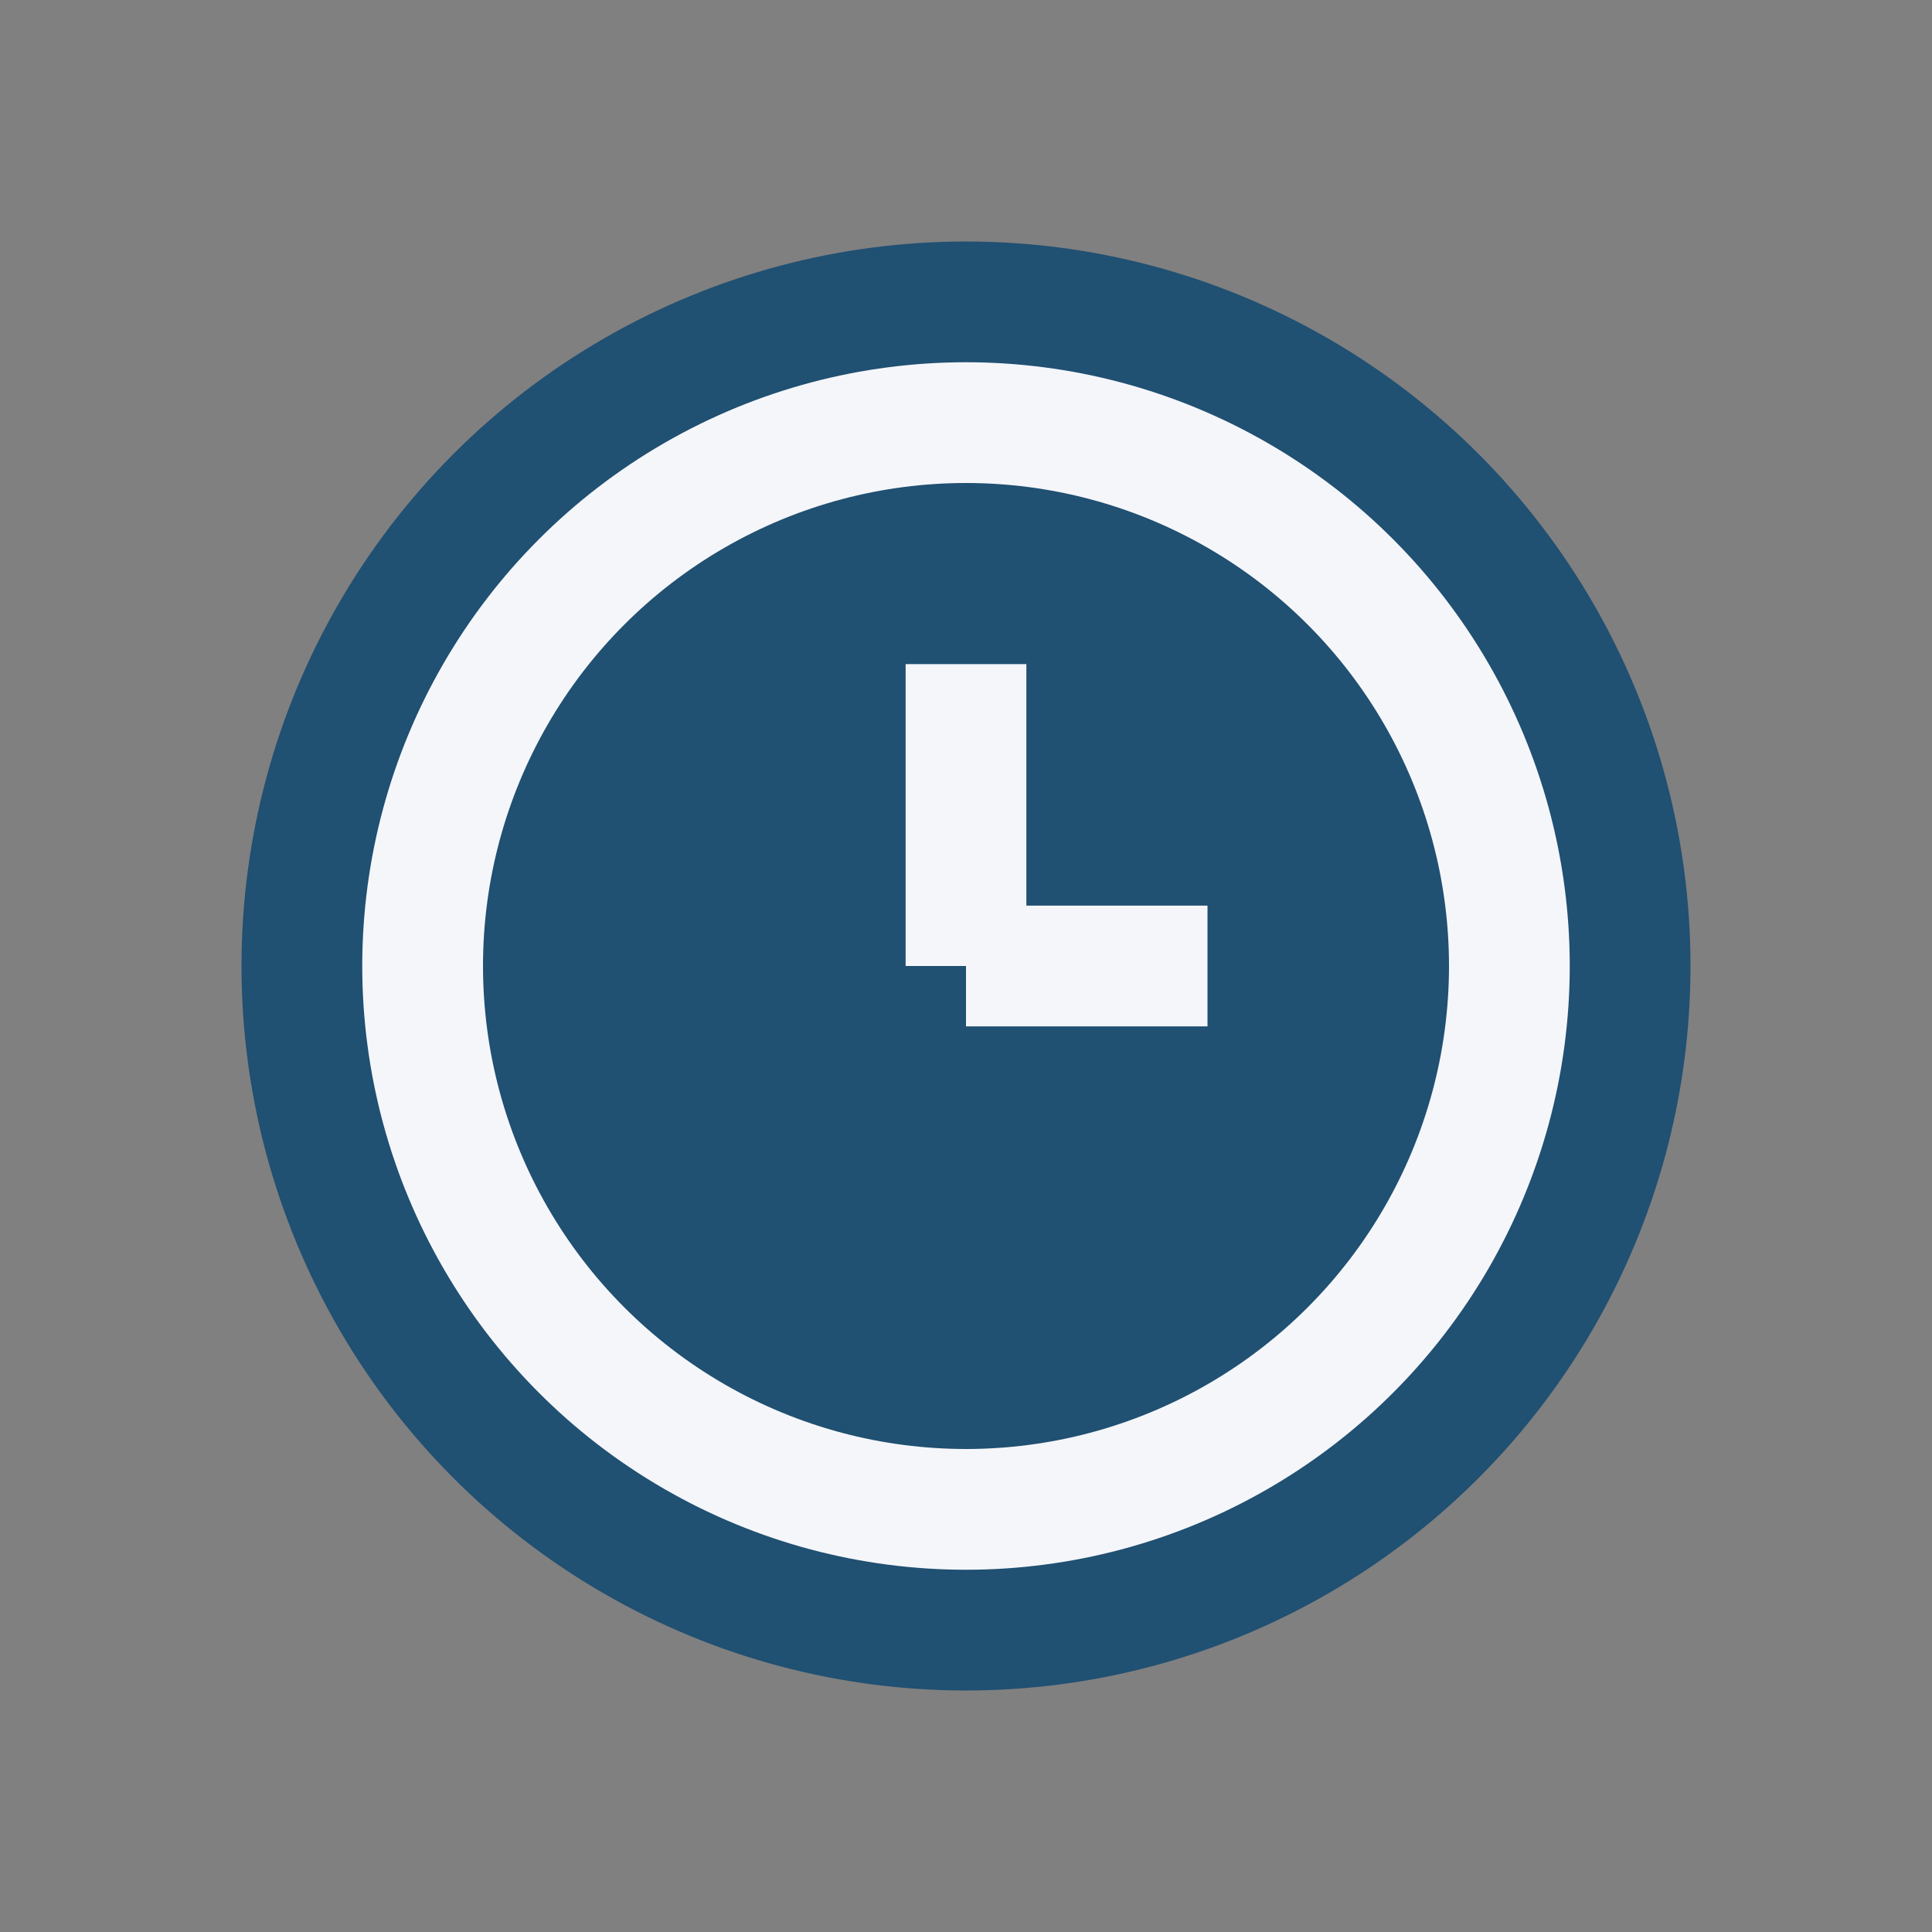
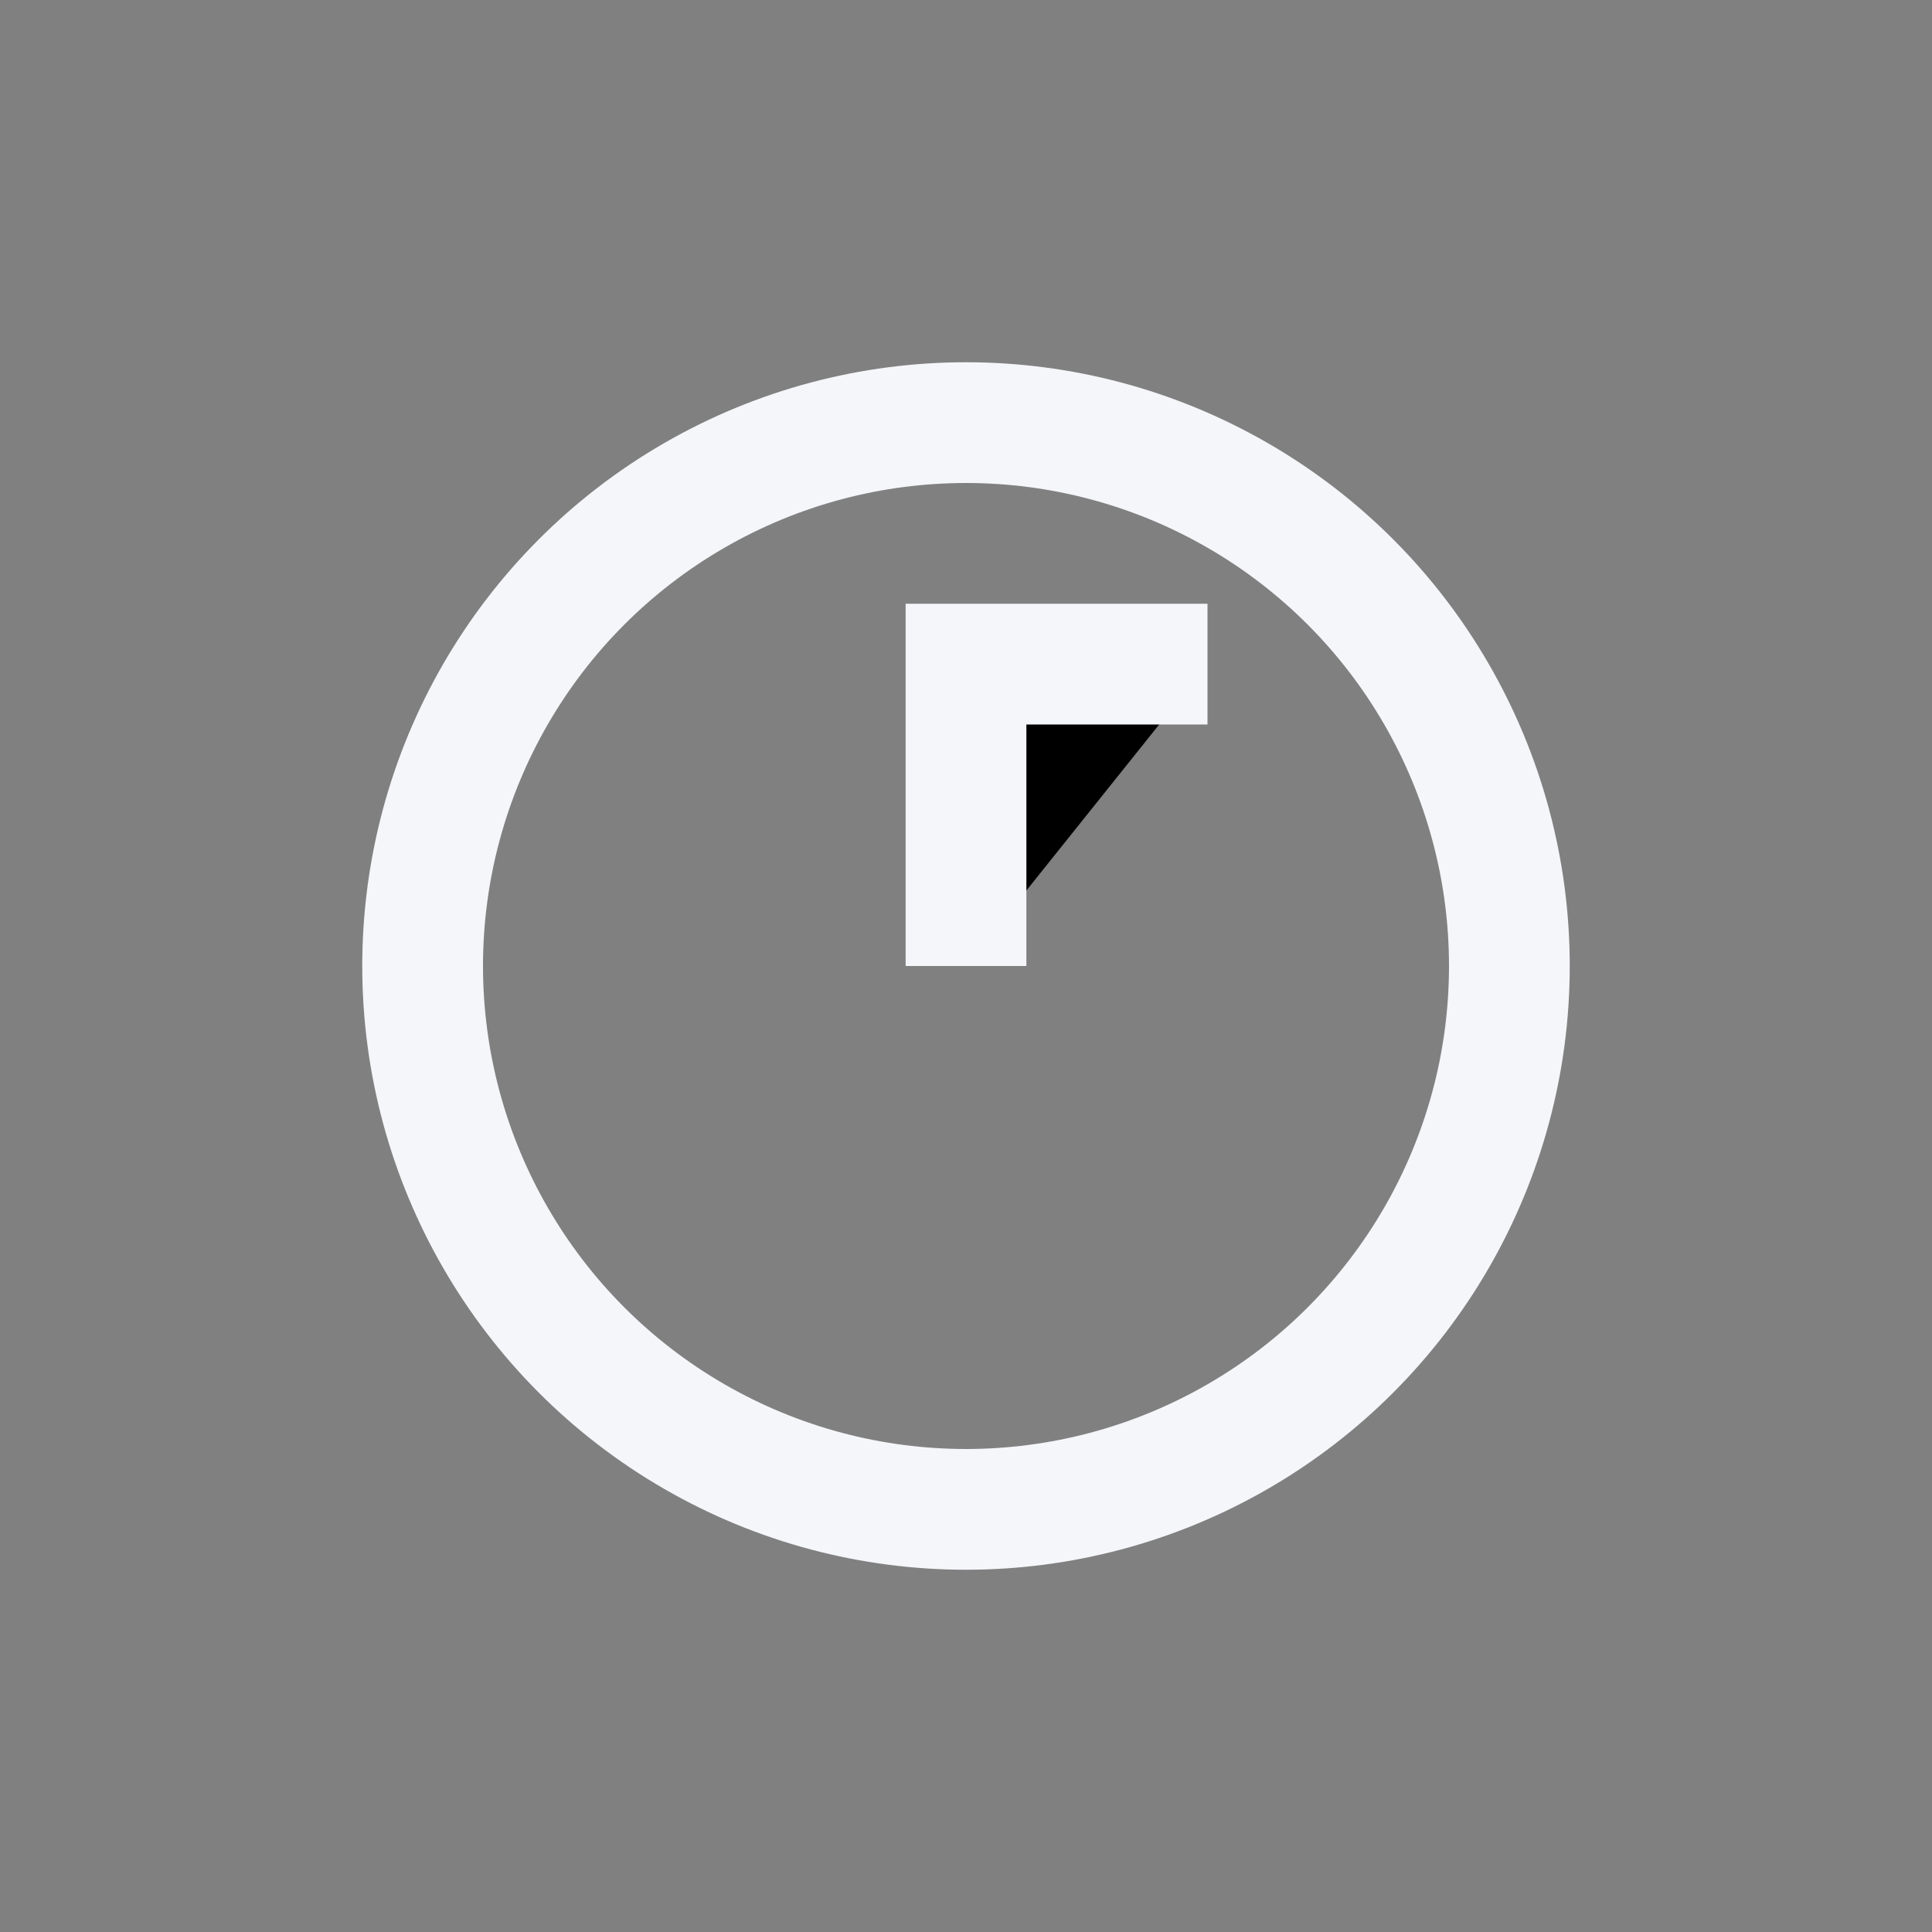
<svg xmlns="http://www.w3.org/2000/svg" width="32" height="32" viewBox="0 0 32 32">
  <rect x="0" y="0" width="32" height="32" fill="#808080" stroke="none" />
-   <circle cx="16" cy="16" r="12" fill="#205072" />
  <circle cx="16" cy="16" r="9" stroke="#F5F6FA" stroke-width="2" fill="none" />
-   <path d="M16 16v-5M16 16h4" stroke="#F5F6FA" stroke-width="2" />
+   <path d="M16 16v-5h4" stroke="#F5F6FA" stroke-width="2" />
</svg>